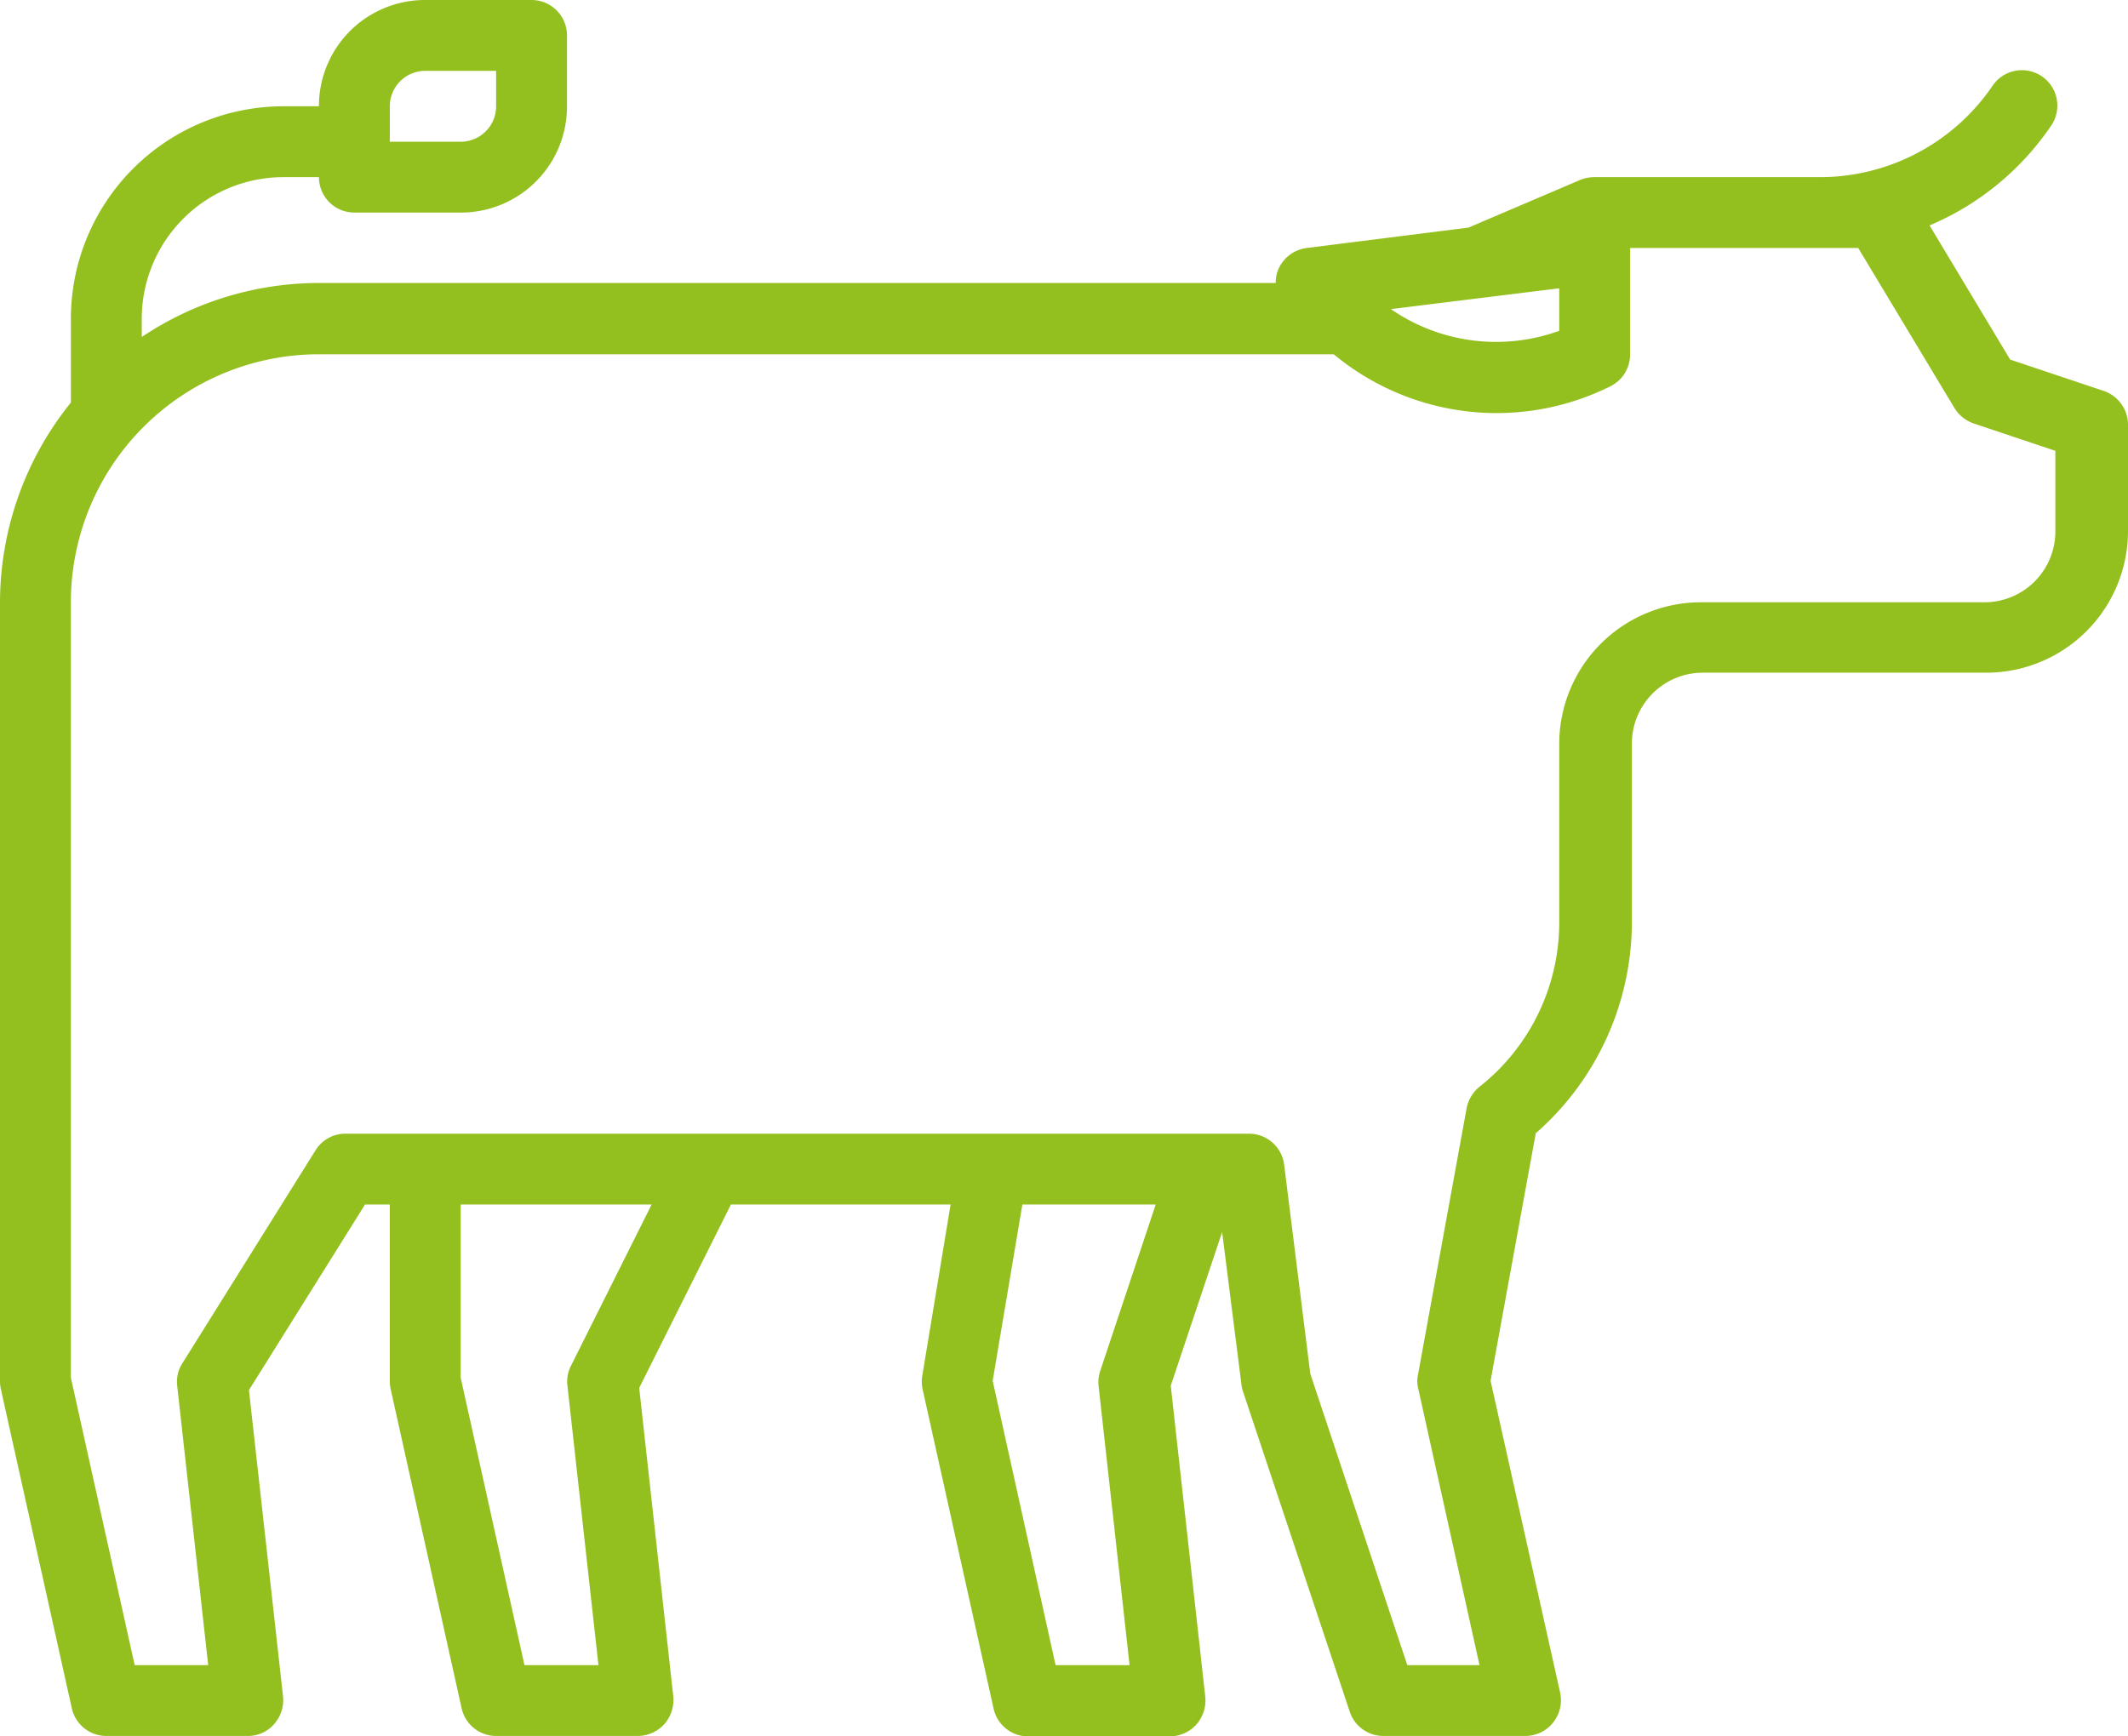
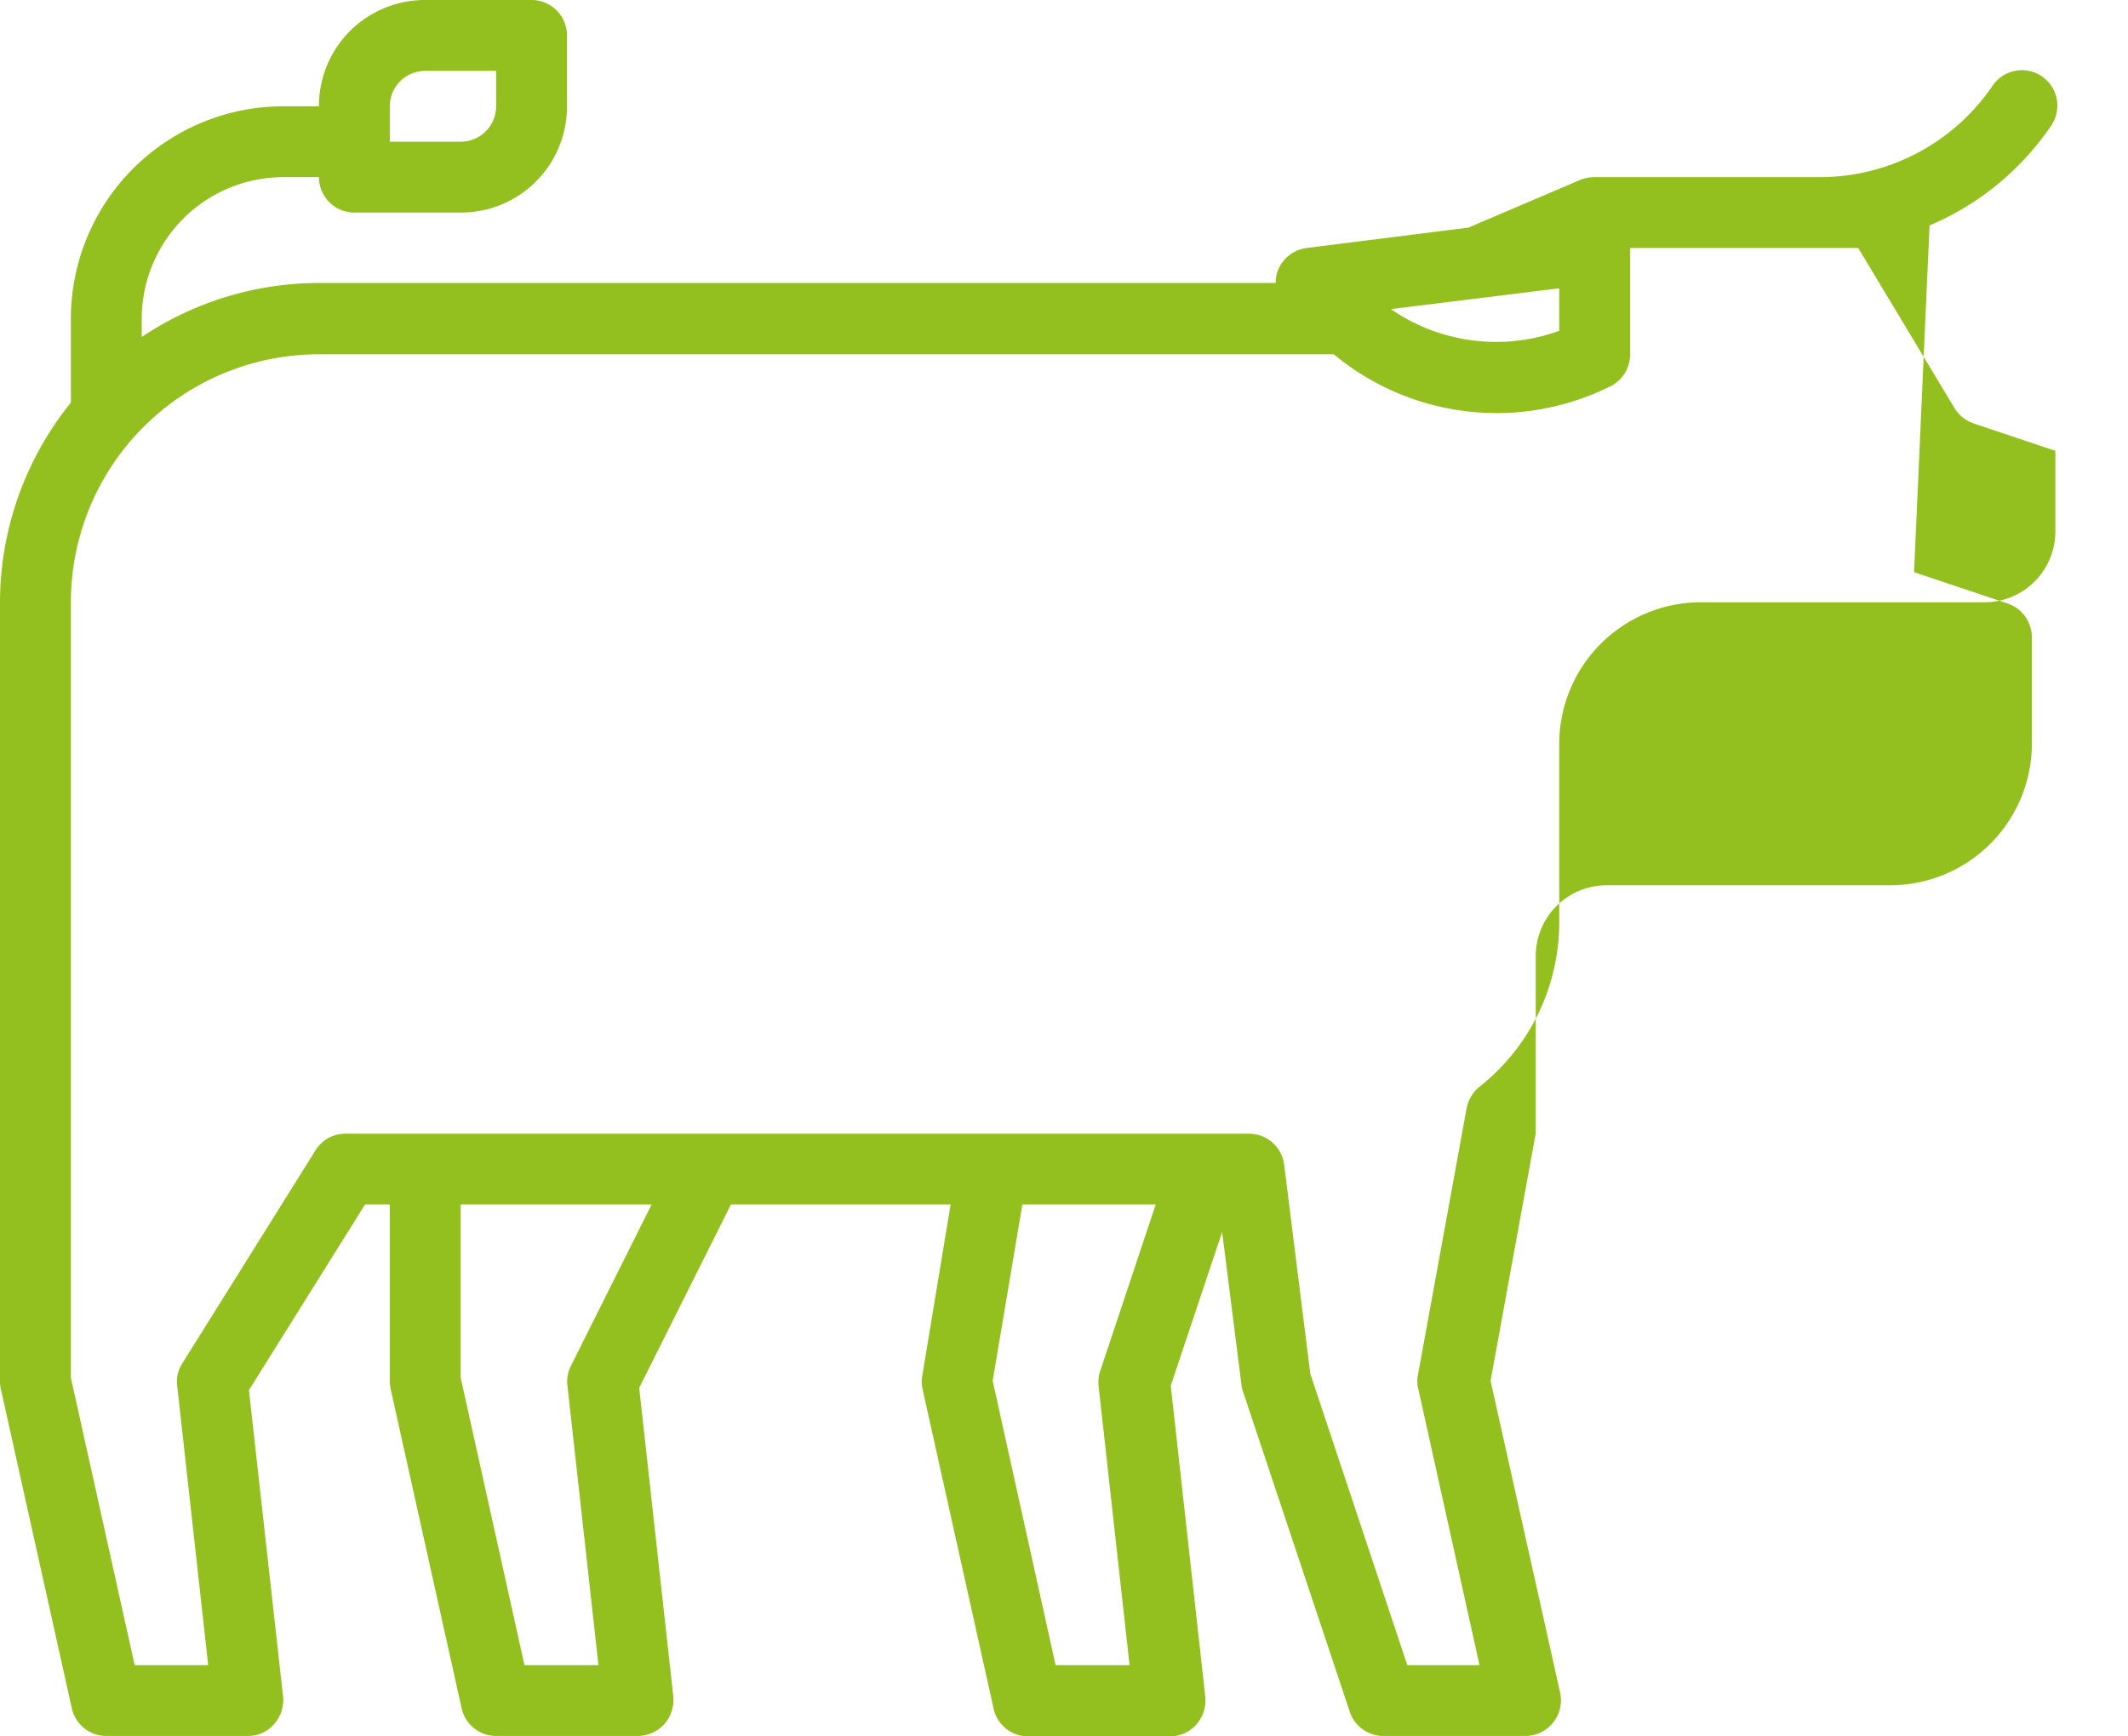
<svg xmlns="http://www.w3.org/2000/svg" viewBox="0 0 480.4 392.1">
  <defs>
    <style>.cls-1{fill:#93c01f;}</style>
  </defs>
  <title>rind</title>
  <g id="Ebene_2" data-name="Ebene 2">
    <g id="Ebene_1-2" data-name="Ebene 1">
-       <path class="cls-1" d="M16,90.9A72,72,0,0,0,0,136V312a8.81,8.81,0,0,0,.2,1.7l16,72A8,8,0,0,0,24,392H56a7.82,7.82,0,0,0,5.9-2.7,8.19,8.19,0,0,0,2-6.2l-7.7-69.2L82.4,272H88v40a8.81,8.81,0,0,0,.2,1.7l16,72A8,8,0,0,0,112,392h32a8.2,8.2,0,0,0,6-2.7,8.32,8.32,0,0,0,2-6.2l-7.7-69.7L165,272h49.6l-6.4,38.7a8.1,8.1,0,0,0,.1,3.1l16,72a8,8,0,0,0,7.8,6.3h32a8.2,8.2,0,0,0,6-2.7,8.32,8.32,0,0,0,2-6.2l-7.8-70.3,11.6-34.7,4.4,34.8a8.33,8.33,0,0,0,.4,1.5l24,72a8,8,0,0,0,7.6,5.5h32a8.07,8.07,0,0,0,7.9-9.8l-15.7-70.4,10.2-55.9a63.47,63.47,0,0,0,21.7-48v-40a16,16,0,0,1,16-16h64a32,32,0,0,0,32-32v-24a8.09,8.09,0,0,0-5.4-7.6l-21.2-7.1L435.6,50.9a62.6,62.6,0,0,0,27.5-22.6,8,8,0,1,0-13.3-8.9A47.16,47.16,0,0,1,411.2,40H360a8.66,8.66,0,0,0-3.2.6L331.5,51.4,295,56a8.06,8.06,0,0,0-6.6,5.3,7.46,7.46,0,0,0-.4,2.6H72A71.91,71.91,0,0,0,32,76.1V72A32,32,0,0,1,64,40h8a8,8,0,0,0,8,8h24a23.94,23.94,0,0,0,24-24V8a8,8,0,0,0-8-8H96A23.94,23.94,0,0,0,72,24H64A48,48,0,0,0,16,72ZM88,24a8,8,0,0,1,8-8h16v8a8,8,0,0,1-8,8H88ZM352,74.7a41.78,41.78,0,0,1-38-4.9l38-4.7ZM230.8,272h30.1l-12.5,37.5a8,8,0,0,0-.4,3.4l7,63.1H238.3l-14.2-64.2ZM104,272h43.1l-18.2,36.4a7.73,7.73,0,0,0-.8,4.5l7,63.1H118.4L104,311.1ZM16,136A56,56,0,0,1,72,80H301.1a57.54,57.54,0,0,0,62.5,7.2A8,8,0,0,0,368,80V56h51.5l21.7,36.1a8.24,8.24,0,0,0,4.3,3.5l18.5,6.2V120a16,16,0,0,1-16,16H384a32,32,0,0,0-32,32v40a47.29,47.29,0,0,1-18,37.4,8.29,8.29,0,0,0-2.9,4.8l-11,60.3a6.93,6.93,0,0,0,.1,3.2L334,376H317.7l-21.9-65.8L289.9,263a8,8,0,0,0-7.9-7H78a7.92,7.92,0,0,0-6.8,3.8l-30,48a7.63,7.63,0,0,0-1.2,5.1L47,376H30.4L16,311.1Z" />
+       <path class="cls-1" d="M16,90.9A72,72,0,0,0,0,136V312a8.81,8.81,0,0,0,.2,1.7l16,72A8,8,0,0,0,24,392H56a7.82,7.82,0,0,0,5.9-2.7,8.19,8.19,0,0,0,2-6.2l-7.7-69.2L82.4,272H88v40a8.81,8.81,0,0,0,.2,1.7l16,72A8,8,0,0,0,112,392h32a8.2,8.2,0,0,0,6-2.7,8.32,8.32,0,0,0,2-6.2l-7.7-69.7L165,272h49.6l-6.4,38.7a8.1,8.1,0,0,0,.1,3.1l16,72a8,8,0,0,0,7.8,6.3h32a8.2,8.2,0,0,0,6-2.7,8.32,8.32,0,0,0,2-6.2l-7.8-70.3,11.6-34.7,4.4,34.8a8.33,8.33,0,0,0,.4,1.5l24,72a8,8,0,0,0,7.6,5.5h32a8.07,8.07,0,0,0,7.9-9.8l-15.7-70.4,10.2-55.9v-40a16,16,0,0,1,16-16h64a32,32,0,0,0,32-32v-24a8.09,8.09,0,0,0-5.4-7.6l-21.2-7.1L435.6,50.9a62.6,62.6,0,0,0,27.5-22.6,8,8,0,1,0-13.3-8.9A47.16,47.16,0,0,1,411.2,40H360a8.66,8.66,0,0,0-3.2.6L331.5,51.4,295,56a8.06,8.06,0,0,0-6.6,5.3,7.46,7.46,0,0,0-.4,2.6H72A71.91,71.91,0,0,0,32,76.1V72A32,32,0,0,1,64,40h8a8,8,0,0,0,8,8h24a23.94,23.94,0,0,0,24-24V8a8,8,0,0,0-8-8H96A23.94,23.94,0,0,0,72,24H64A48,48,0,0,0,16,72ZM88,24a8,8,0,0,1,8-8h16v8a8,8,0,0,1-8,8H88ZM352,74.7a41.78,41.78,0,0,1-38-4.9l38-4.7ZM230.8,272h30.1l-12.5,37.5a8,8,0,0,0-.4,3.4l7,63.1H238.3l-14.2-64.2ZM104,272h43.1l-18.2,36.4a7.73,7.73,0,0,0-.8,4.5l7,63.1H118.4L104,311.1ZM16,136A56,56,0,0,1,72,80H301.1a57.54,57.54,0,0,0,62.5,7.2A8,8,0,0,0,368,80V56h51.5l21.7,36.1a8.24,8.24,0,0,0,4.3,3.5l18.5,6.2V120a16,16,0,0,1-16,16H384a32,32,0,0,0-32,32v40a47.29,47.29,0,0,1-18,37.4,8.29,8.29,0,0,0-2.9,4.8l-11,60.3a6.93,6.93,0,0,0,.1,3.2L334,376H317.7l-21.9-65.8L289.9,263a8,8,0,0,0-7.9-7H78a7.92,7.92,0,0,0-6.8,3.8l-30,48a7.63,7.63,0,0,0-1.2,5.1L47,376H30.4L16,311.1Z" />
    </g>
  </g>
</svg>